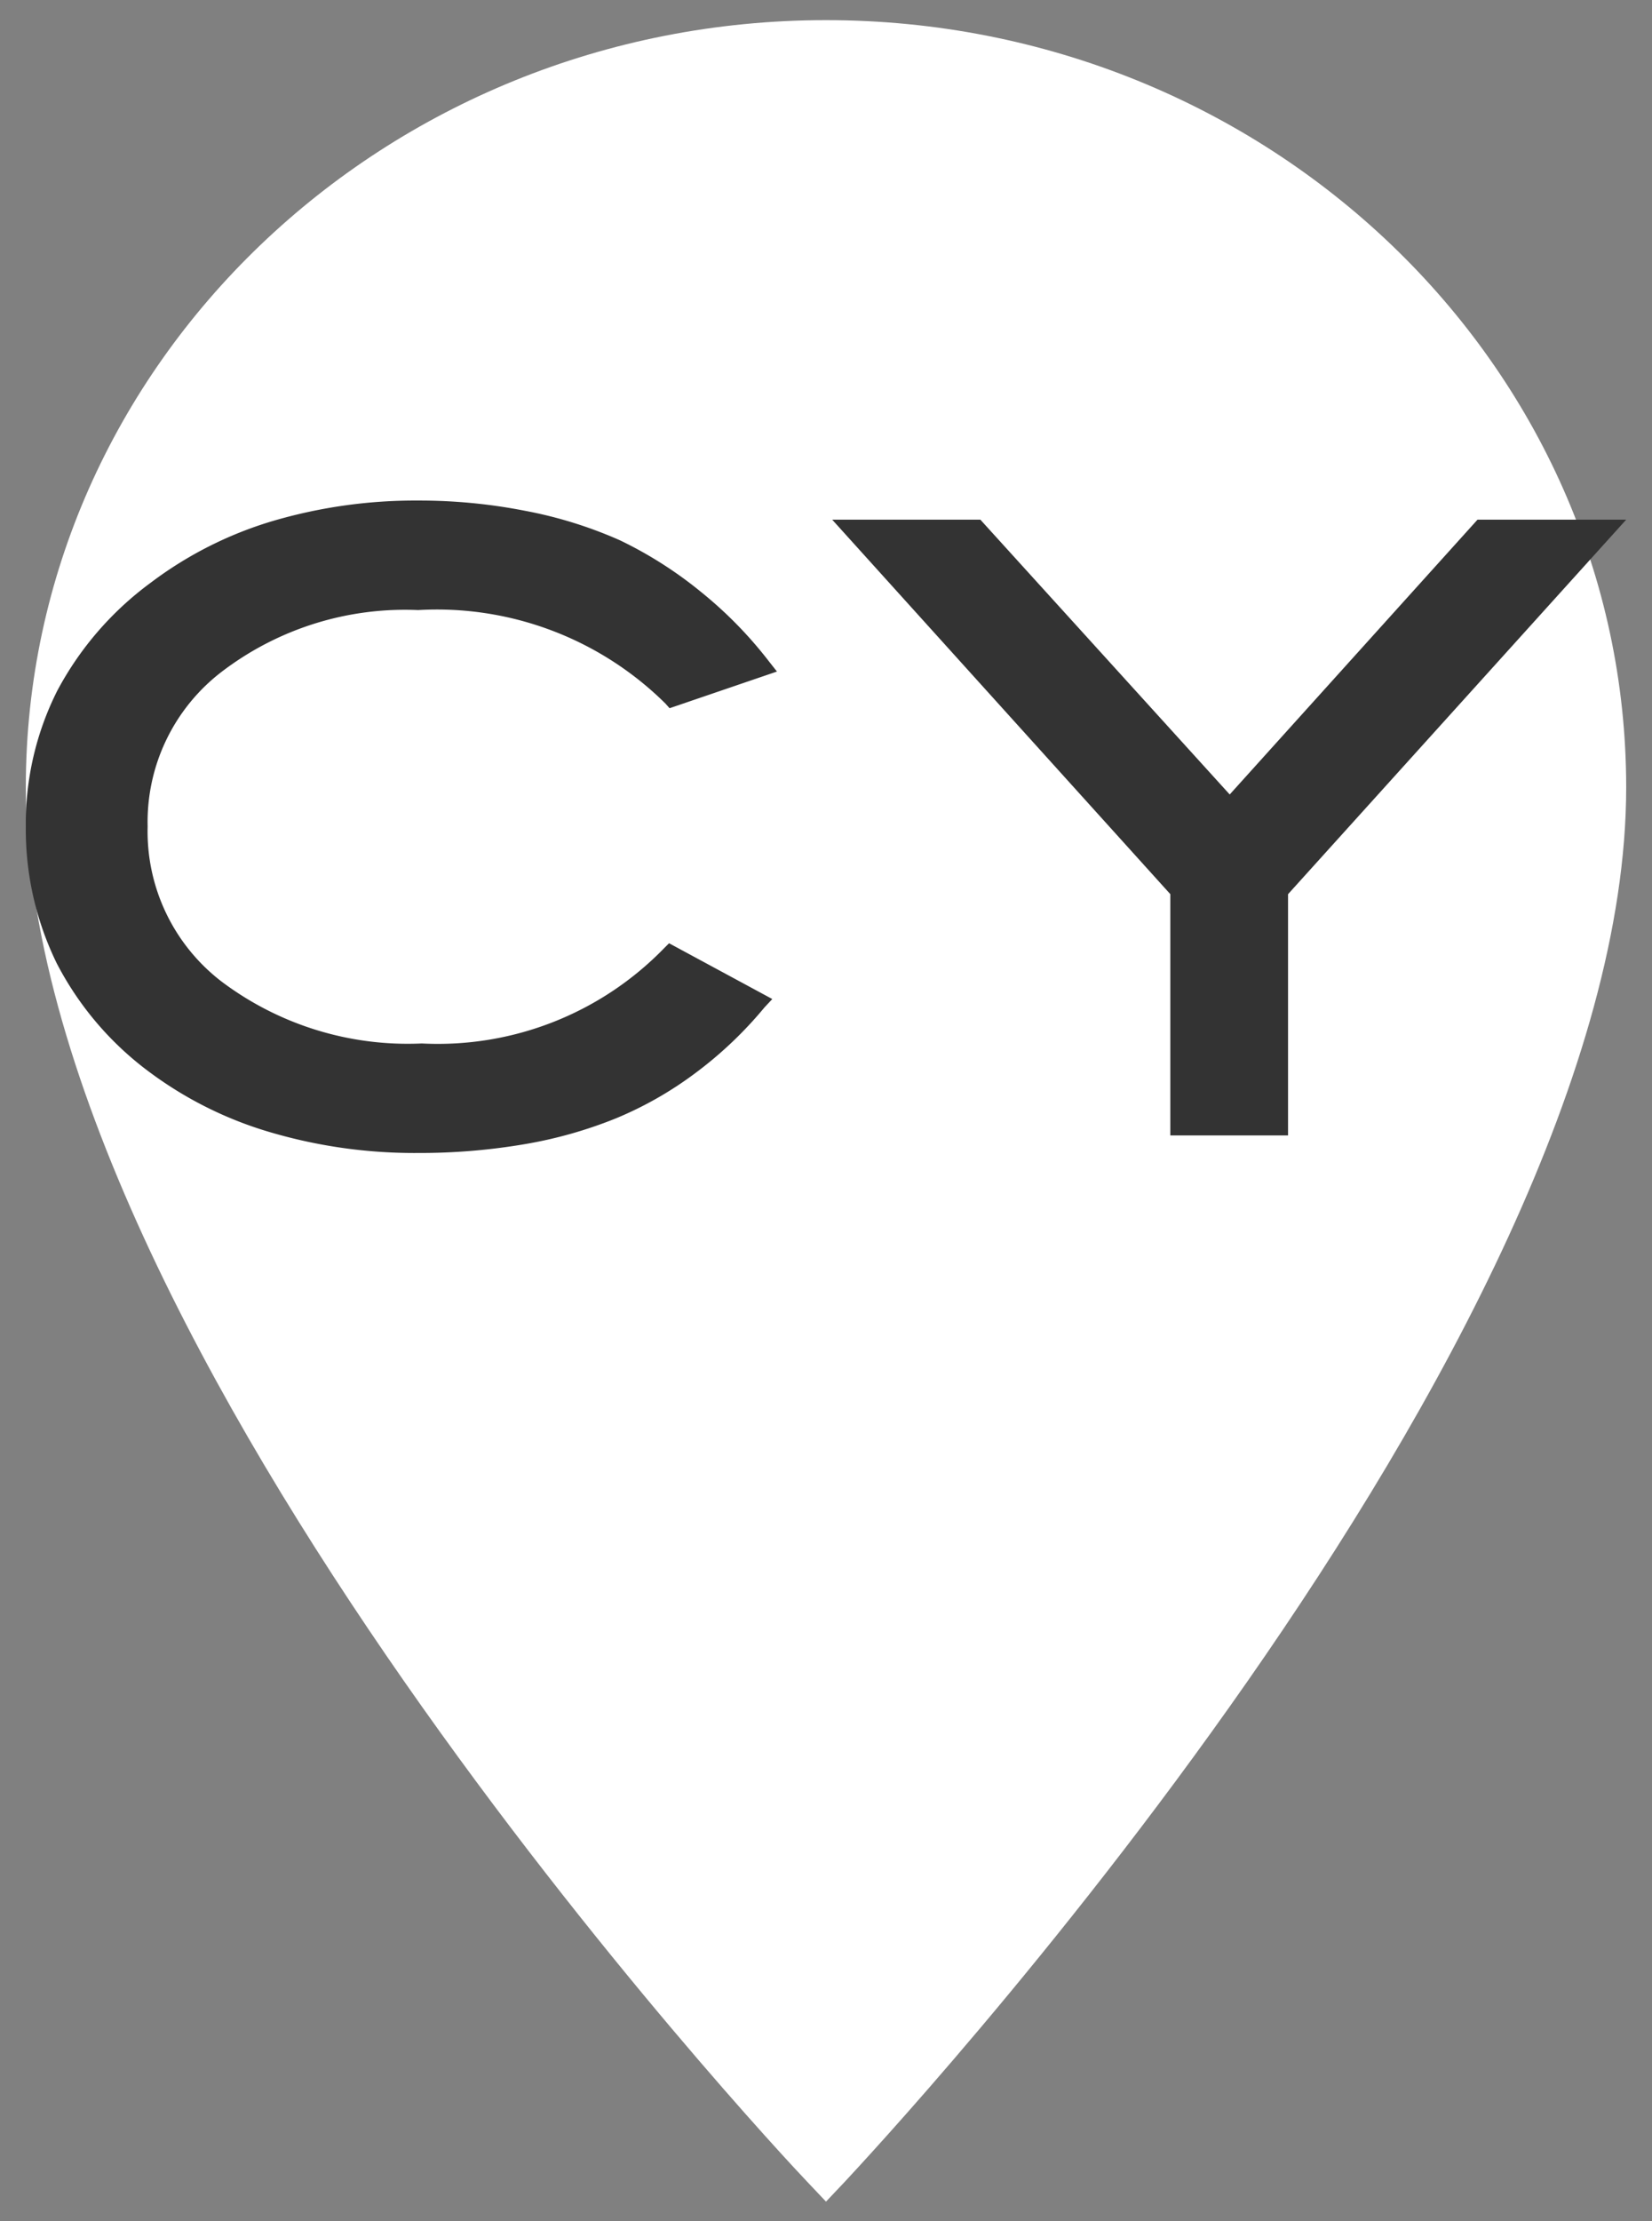
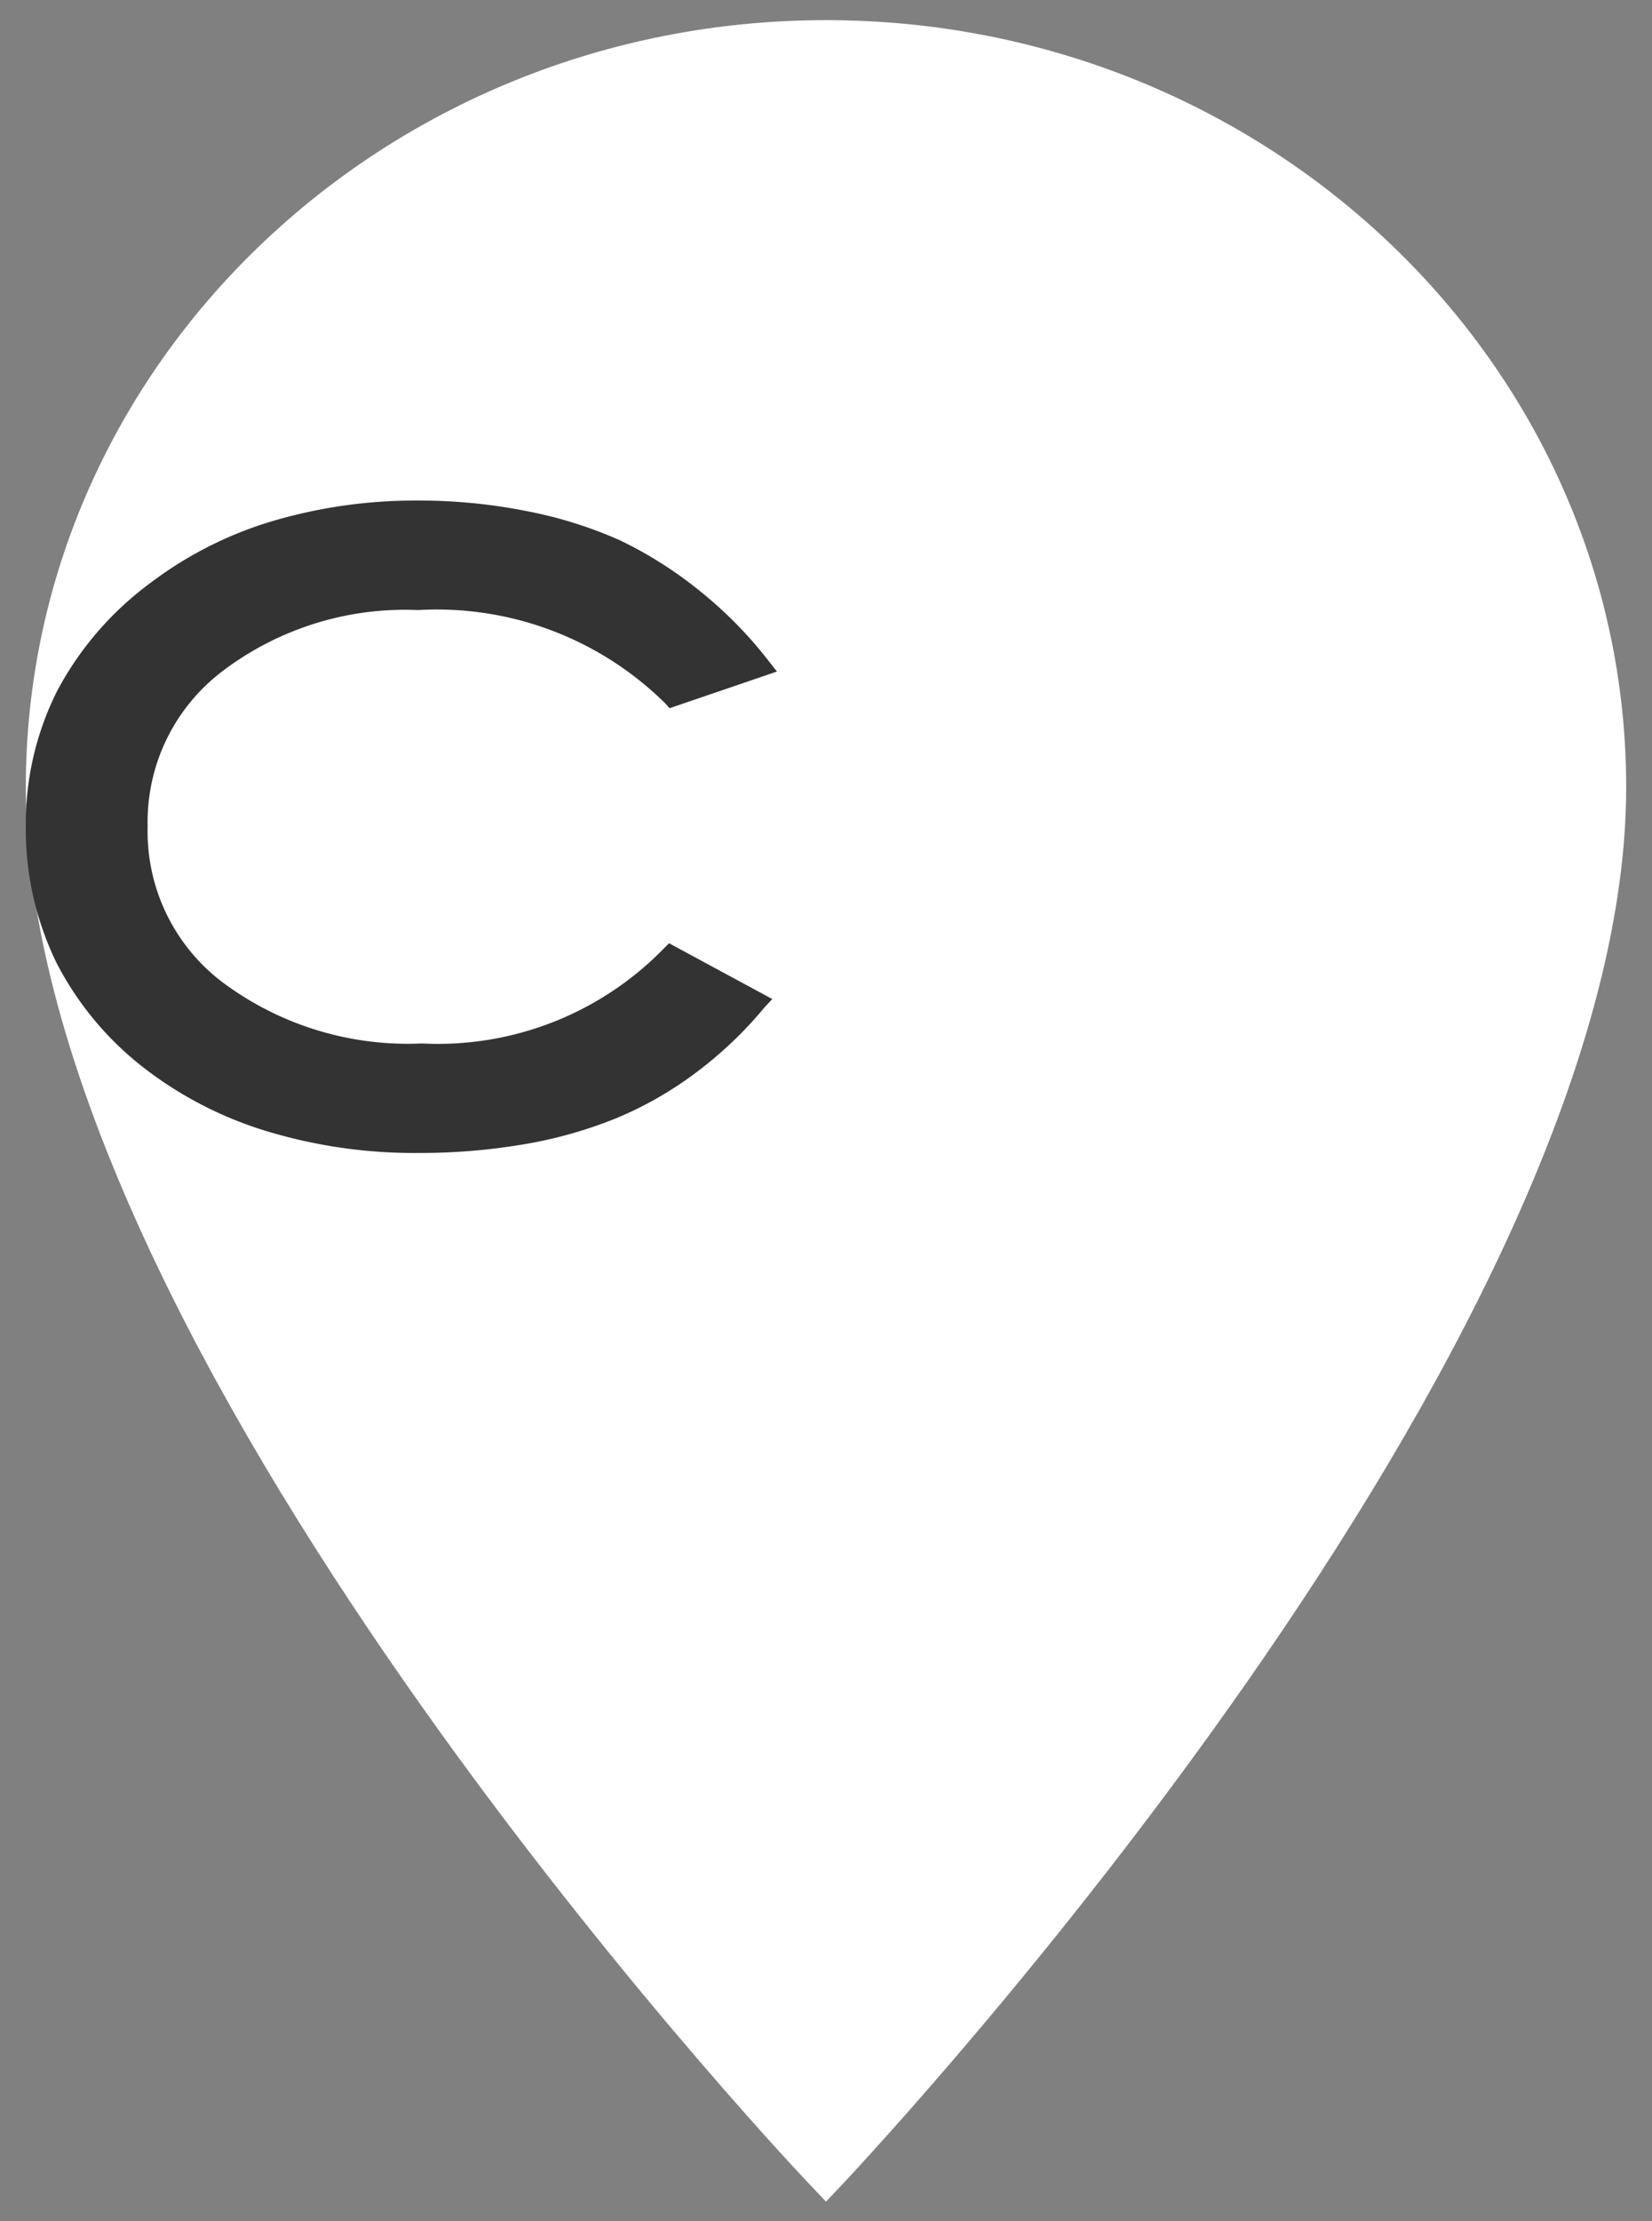
<svg xmlns="http://www.w3.org/2000/svg" id="b191d5d6-732b-4b6f-b267-67e6069d2bcc" data-name="Calque 1" viewBox="0 0 32 43">
  <rect x="0" y="0" width="32" height="43" fill="#808080" stroke="none" />
  <defs>
    <style>
      .a4d2cb22-10ed-4114-b64a-7cb475322782, .b445ef46-6459-4c8a-a22e-0cb8dfa89485 {
        fill: #fff;
      }

      .a4d2cb22-10ed-4114-b64a-7cb475322782 {
        fill-rule: evenodd;
      }

      .b3f77bf5-d79e-4eba-af84-4008fd2fcc67 {
        fill: #333;
      }
    </style>
  </defs>
  <title>marker-location</title>
  <g id="a64e28e1-391c-482c-be22-f6717a8420c3" data-name="location">
    <path class="b445ef46-6459-4c8a-a22e-0cb8dfa89485" d="M31.5,15.24c0,10.83-14.52,26.33-15.14,27l-.36.38-.36-.38C15,41.57.5,26.07.5,15.24.5,7.05,7.45.39,16,.39S31.5,7.05,31.5,15.24Z" />
-     <path class="a4d2cb22-10ed-4114-b64a-7cb475322782" d="M30.5,15.24c0,9.51-12.22,23.4-14.5,25.91C13.72,38.64,1.5,24.75,1.5,15.24,1.5,7.6,8,1.39,16,1.39S30.5,7.6,30.5,15.24Z" />
    <path class="b3f77bf5-d79e-4eba-af84-4008fd2fcc67" d="M4.3,13a5.85,5.85,0,0,1,3.8-1.19,6.29,6.29,0,0,1,4.79,1.81l.08.09L15.05,13l-.15-.19a8,8,0,0,0-1.32-1.35,7.86,7.86,0,0,0-1.57-1,8.31,8.31,0,0,0-1.83-.57,10.64,10.64,0,0,0-2.08-.2,9.77,9.77,0,0,0-2.83.4,7.44,7.44,0,0,0-2.35,1.19,6.23,6.23,0,0,0-1.81,2.09A5.71,5.71,0,0,0,.5,16a5.9,5.9,0,0,0,.6,2.65,6.12,6.12,0,0,0,1.79,2.1,7.4,7.4,0,0,0,2.35,1.17,9.88,9.88,0,0,0,2.86.4,12.09,12.09,0,0,0,2.06-.17,8.49,8.49,0,0,0,1.77-.5,7.08,7.08,0,0,0,1.53-.87,7.71,7.71,0,0,0,1.35-1.28l.15-.16-2-1.08-.1.1a6.11,6.11,0,0,1-4.69,1.84A6,6,0,0,1,4.29,19a3.66,3.66,0,0,1-1.43-3A3.66,3.66,0,0,1,4.3,13Z" />
-     <polygon class="b3f77bf5-d79e-4eba-af84-4008fd2fcc67" points="23.82 15.38 18.99 10.06 16.12 10.06 22.67 17.31 22.67 21.98 24.95 21.98 24.95 17.31 31.5 10.06 28.62 10.06 23.82 15.38" />
  </g>
</svg>